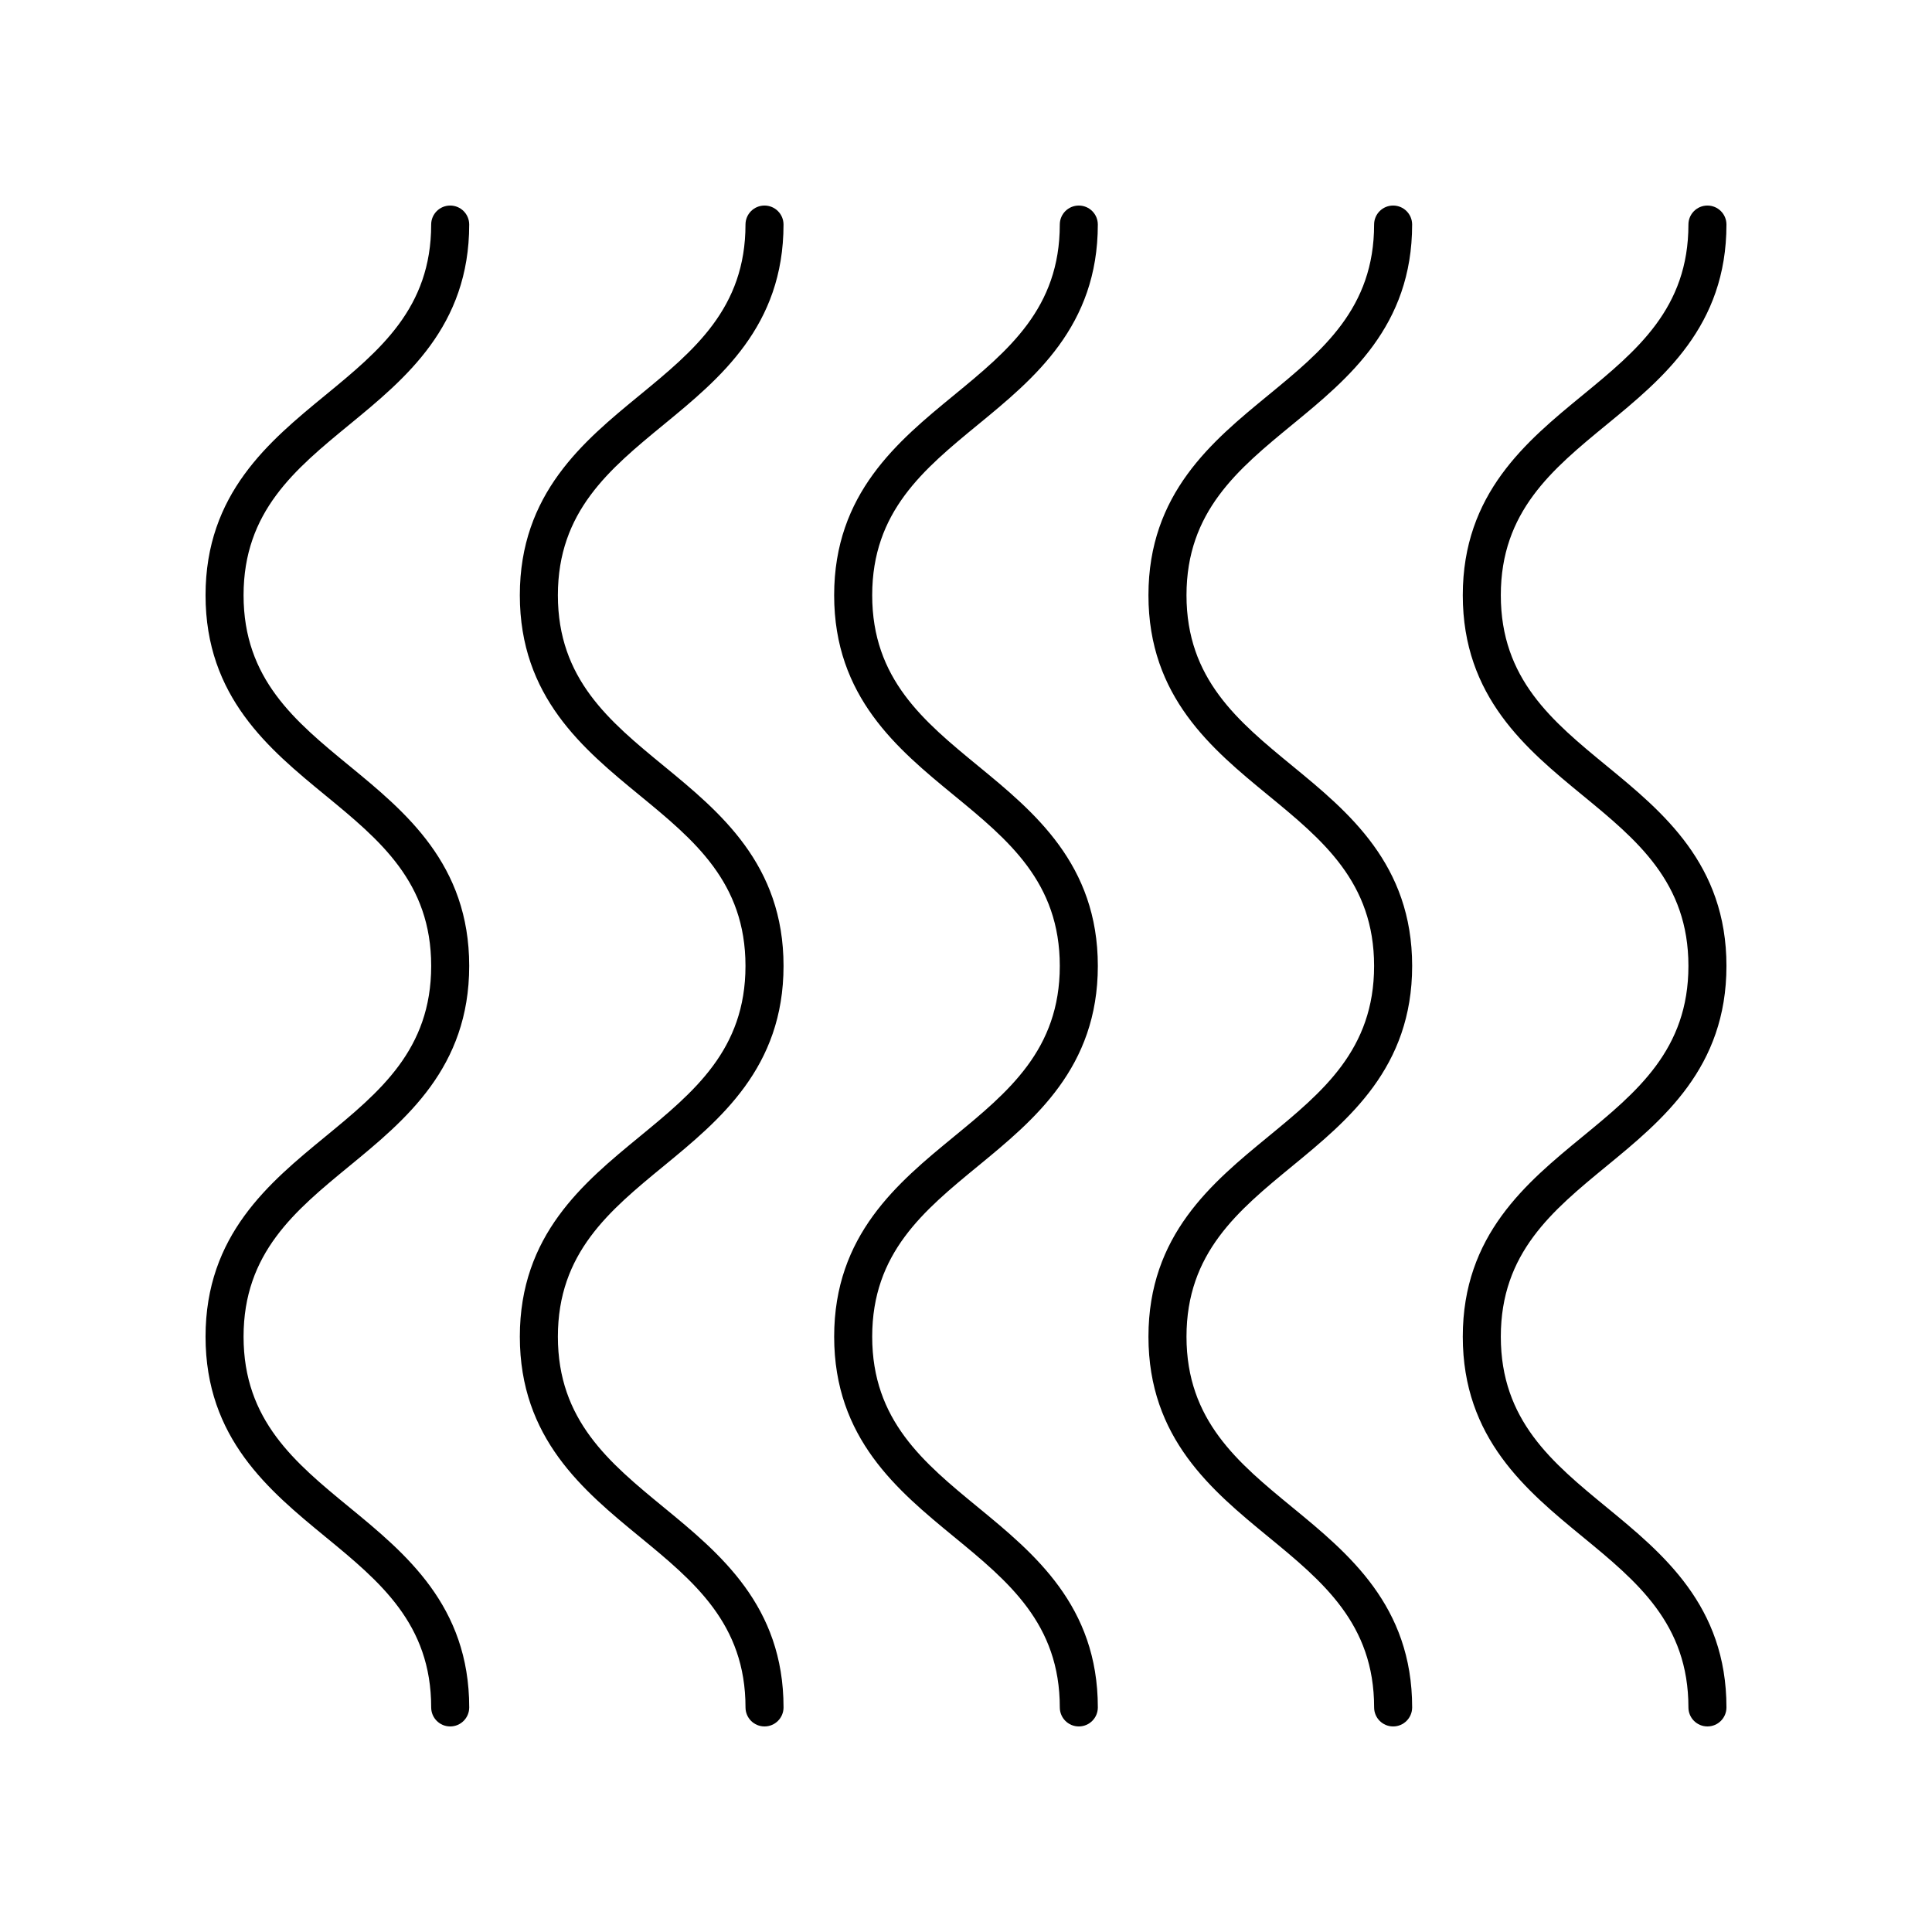
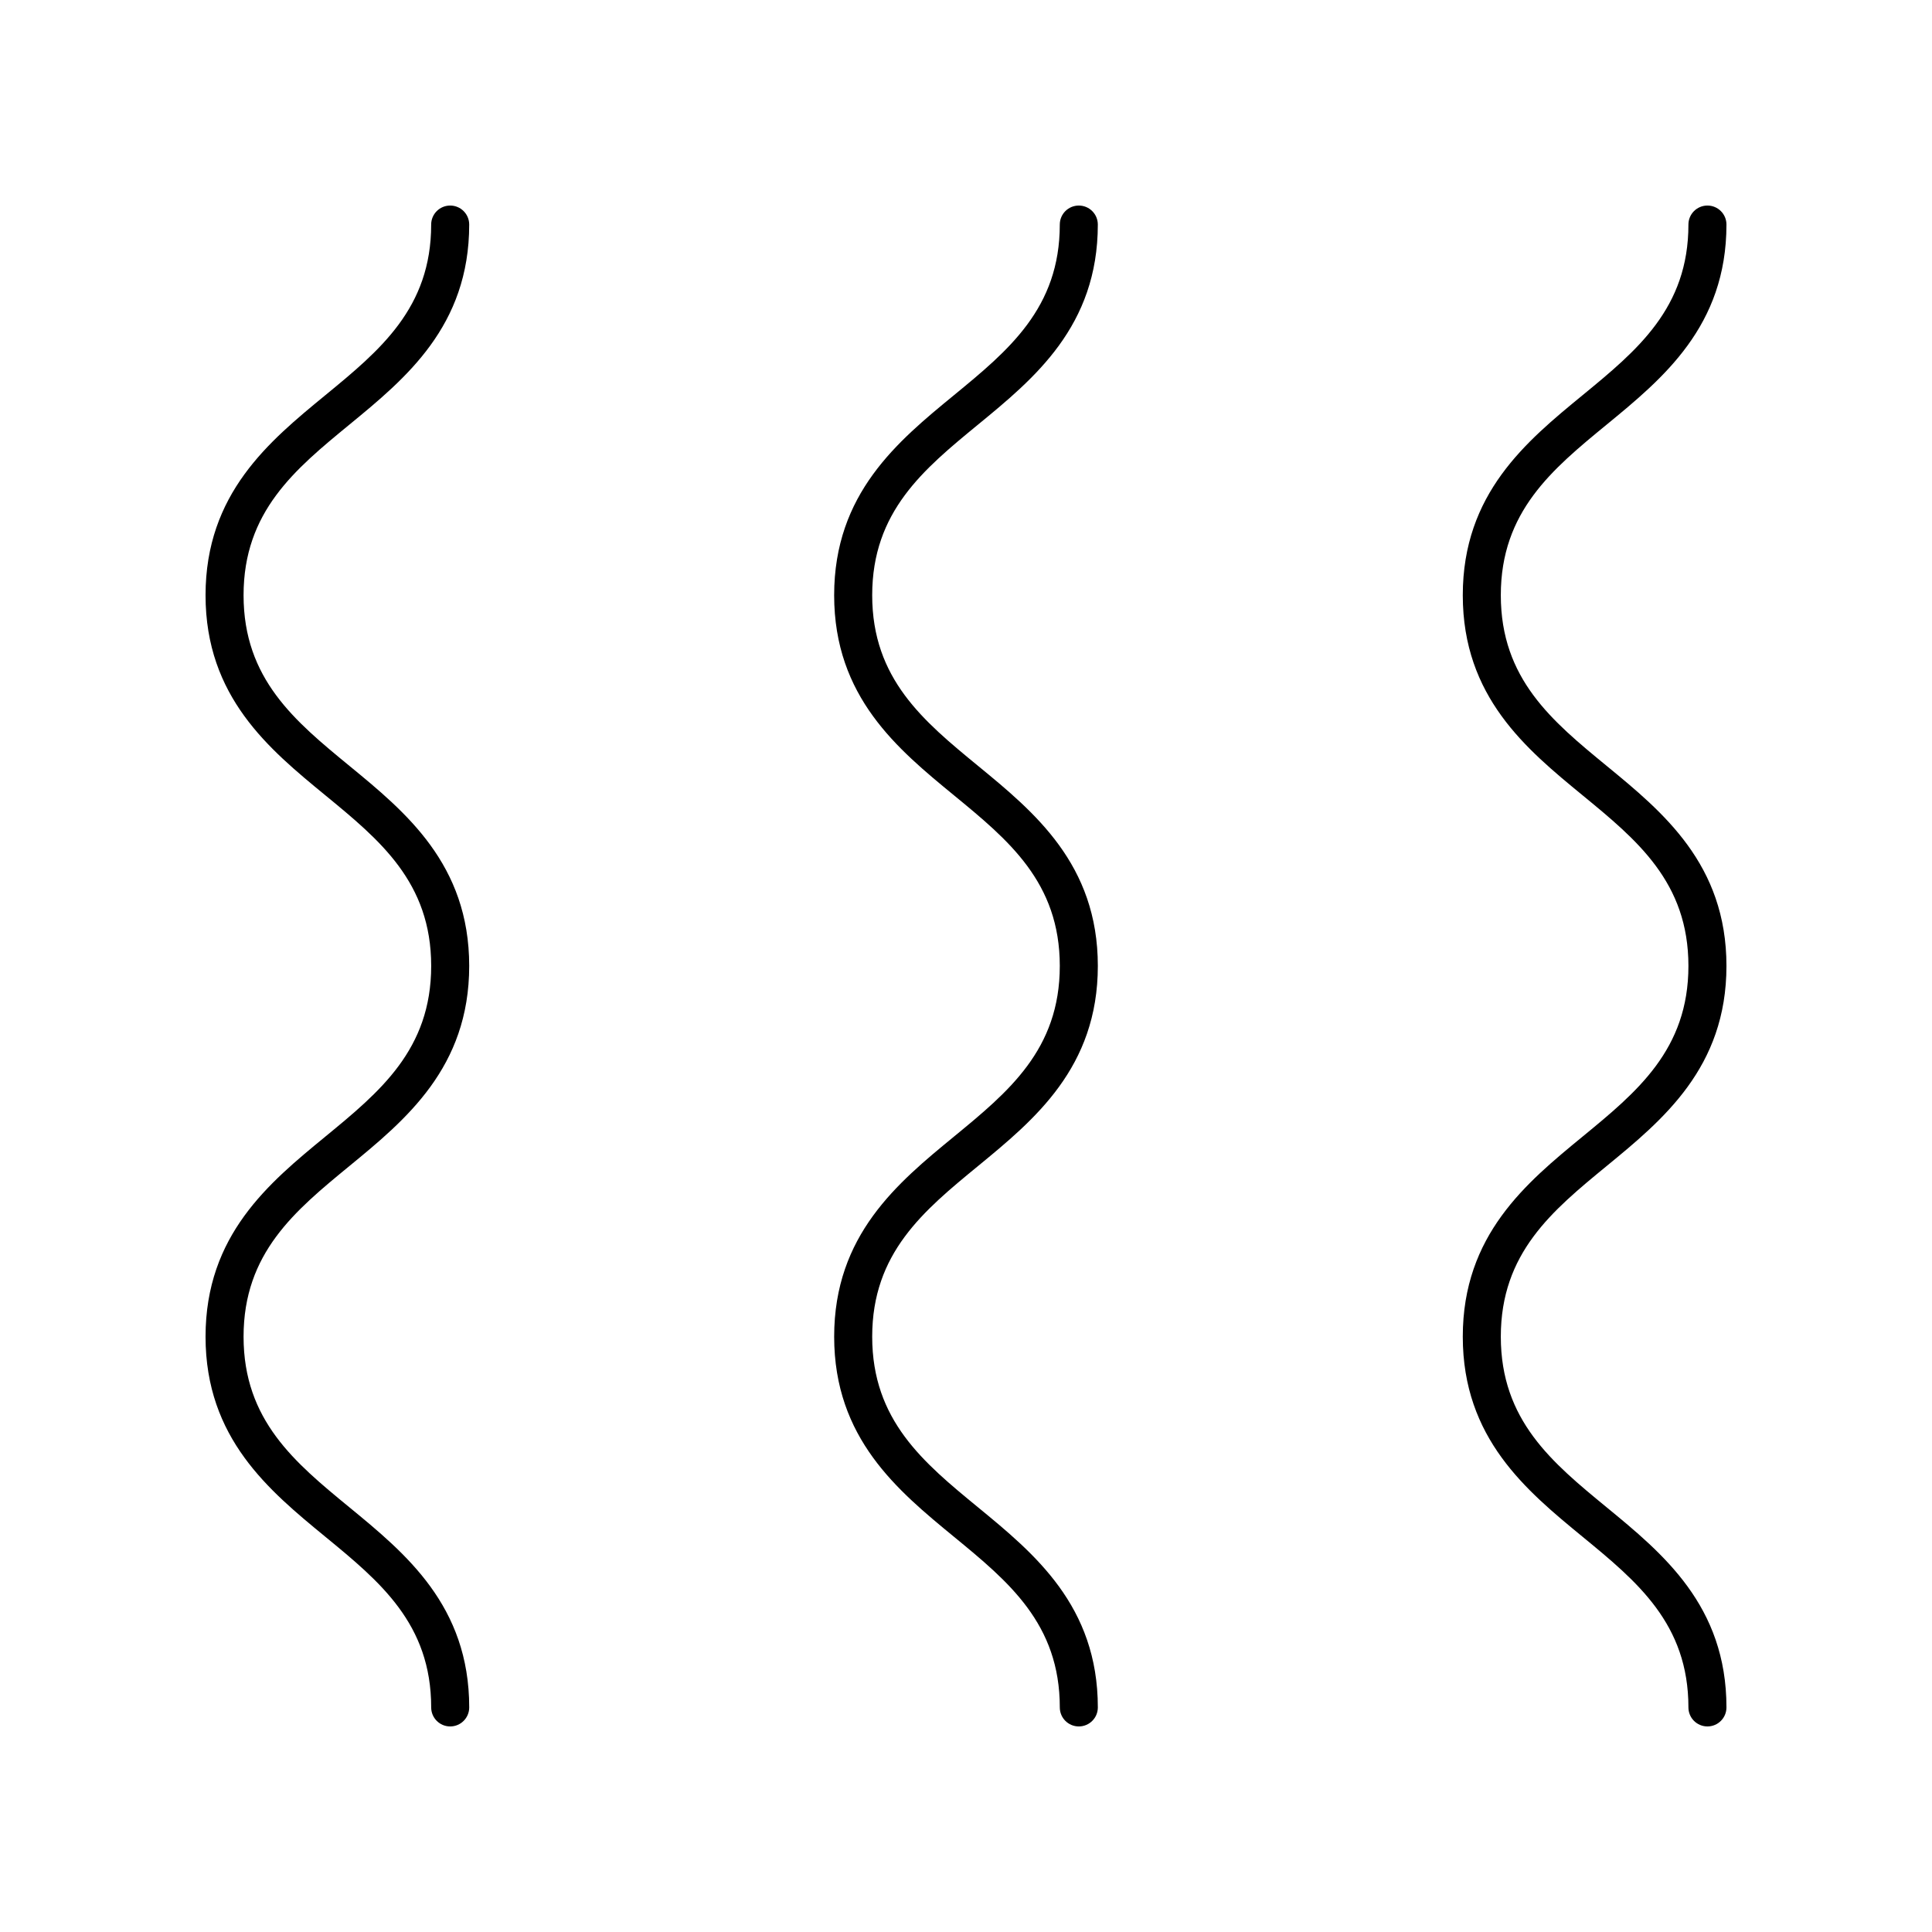
<svg xmlns="http://www.w3.org/2000/svg" fill="#000000" width="800px" height="800px" version="1.1" viewBox="144 144 512 512">
  <g>
    <path d="m569.79 256.52c14.875-12.215 31.738-26.066 31.738-53.008 0-2.785-2.254-5.039-5.039-5.039s-5.039 2.254-5.039 5.039c0 22.176-13.629 33.371-28.059 45.227-14.879 12.215-31.738 26.066-31.738 53.008 0 26.938 16.859 40.793 31.738 53.008 14.43 11.852 28.059 23.051 28.059 45.23 0 22.184-13.629 33.379-28.059 45.234-14.879 12.223-31.738 26.07-31.738 53.012 0 26.941 16.859 40.797 31.738 53.02 14.43 11.855 28.059 23.051 28.059 45.234 0 2.785 2.254 5.039 5.039 5.039s5.039-2.254 5.039-5.039c0-26.941-16.859-40.797-31.738-53.02-14.43-11.855-28.059-23.051-28.059-45.234 0-22.18 13.629-33.371 28.059-45.23 14.875-12.219 31.738-26.07 31.738-53.016 0-26.941-16.859-40.793-31.738-53.012-14.43-11.852-28.059-23.051-28.059-45.227-0.004-22.176 13.625-33.371 28.059-45.227z" />
-     <path d="m480.09 445.22c-14.879 12.223-31.738 26.07-31.738 53.012 0 26.945 16.859 40.797 31.742 53.02 14.434 11.855 28.062 23.055 28.062 45.234 0 2.785 2.254 5.039 5.039 5.039 2.785 0 5.039-2.254 5.039-5.039 0-26.945-16.859-40.797-31.742-53.02-14.43-11.855-28.059-23.055-28.059-45.234 0-22.18 13.629-33.371 28.059-45.23 14.879-12.223 31.742-26.07 31.742-53.02 0-26.941-16.867-40.793-31.742-53.012-14.43-11.852-28.059-23.051-28.059-45.227 0-22.176 13.629-33.371 28.059-45.227 14.875-12.211 31.738-26.062 31.738-53.004 0-2.785-2.254-5.039-5.039-5.039s-5.039 2.254-5.039 5.039c0 22.176-13.629 33.371-28.059 45.227-14.879 12.215-31.742 26.066-31.742 53.008 0 26.938 16.859 40.793 31.738 53.008 14.434 11.852 28.062 23.051 28.062 45.23 0.004 22.184-13.629 33.375-28.062 45.234z" />
    <path d="m396.8 445.22c-14.879 12.223-31.738 26.07-31.738 53.012 0 26.941 16.859 40.797 31.738 53.02 14.43 11.855 28.059 23.051 28.059 45.234 0 2.785 2.254 5.039 5.039 5.039 2.785 0 5.039-2.254 5.039-5.039 0-26.941-16.859-40.797-31.738-53.02-14.43-11.855-28.059-23.051-28.059-45.234 0-22.18 13.629-33.371 28.059-45.23 14.879-12.223 31.738-26.07 31.738-53.02 0-26.941-16.859-40.793-31.738-53.012-14.43-11.852-28.059-23.051-28.059-45.227 0-22.176 13.629-33.371 28.059-45.227 14.875-12.211 31.734-26.062 31.734-53.004 0-2.785-2.254-5.039-5.039-5.039-2.785 0-5.039 2.254-5.039 5.039 0 22.176-13.629 33.371-28.059 45.227-14.879 12.215-31.738 26.066-31.738 53.008 0 26.938 16.859 40.793 31.738 53.008 14.43 11.852 28.059 23.051 28.059 45.23 0.004 22.184-13.625 33.375-28.055 45.234z" />
-     <path d="m313.5 445.22c-14.879 12.223-31.738 26.07-31.738 53.012 0 26.945 16.859 40.797 31.742 53.02 14.434 11.855 28.062 23.055 28.062 45.234 0 2.785 2.254 5.039 5.039 5.039s5.039-2.254 5.039-5.039c0-26.945-16.859-40.797-31.742-53.02-14.43-11.855-28.059-23.055-28.059-45.234 0-22.18 13.629-33.371 28.059-45.23 14.879-12.223 31.742-26.07 31.742-53.02 0-26.941-16.867-40.793-31.742-53.012-14.43-11.852-28.059-23.051-28.059-45.227 0-22.176 13.629-33.371 28.059-45.227 14.871-12.211 31.738-26.062 31.738-53.004 0-2.785-2.254-5.039-5.039-5.039-2.785 0-5.039 2.254-5.039 5.039 0 22.176-13.629 33.371-28.059 45.227-14.879 12.215-31.742 26.066-31.742 53.008 0 26.938 16.859 40.793 31.738 53.008 14.434 11.852 28.062 23.051 28.062 45.23 0.004 22.184-13.633 33.375-28.062 45.234z" />
    <path d="m230.21 445.22c-14.879 12.223-31.738 26.07-31.738 53.012 0 26.941 16.859 40.797 31.738 53.02 14.43 11.855 28.059 23.051 28.059 45.234 0 2.785 2.254 5.039 5.039 5.039s5.039-2.254 5.039-5.039c0-26.941-16.859-40.797-31.738-53.02-14.434-11.855-28.062-23.051-28.062-45.234 0-22.18 13.629-33.371 28.059-45.23 14.879-12.223 31.738-26.07 31.738-53.02 0-26.941-16.859-40.793-31.738-53.012-14.43-11.852-28.059-23.047-28.059-45.223 0-22.176 13.629-33.371 28.059-45.227 14.879-12.215 31.738-26.066 31.738-53.008 0-2.785-2.254-5.039-5.039-5.039s-5.039 2.254-5.039 5.039c0 22.176-13.629 33.371-28.059 45.227-14.875 12.215-31.734 26.066-31.734 53.008 0 26.938 16.859 40.793 31.738 53.008 14.43 11.852 28.059 23.051 28.059 45.23 0 22.184-13.629 33.375-28.059 45.234z" />
  </g>
</svg>